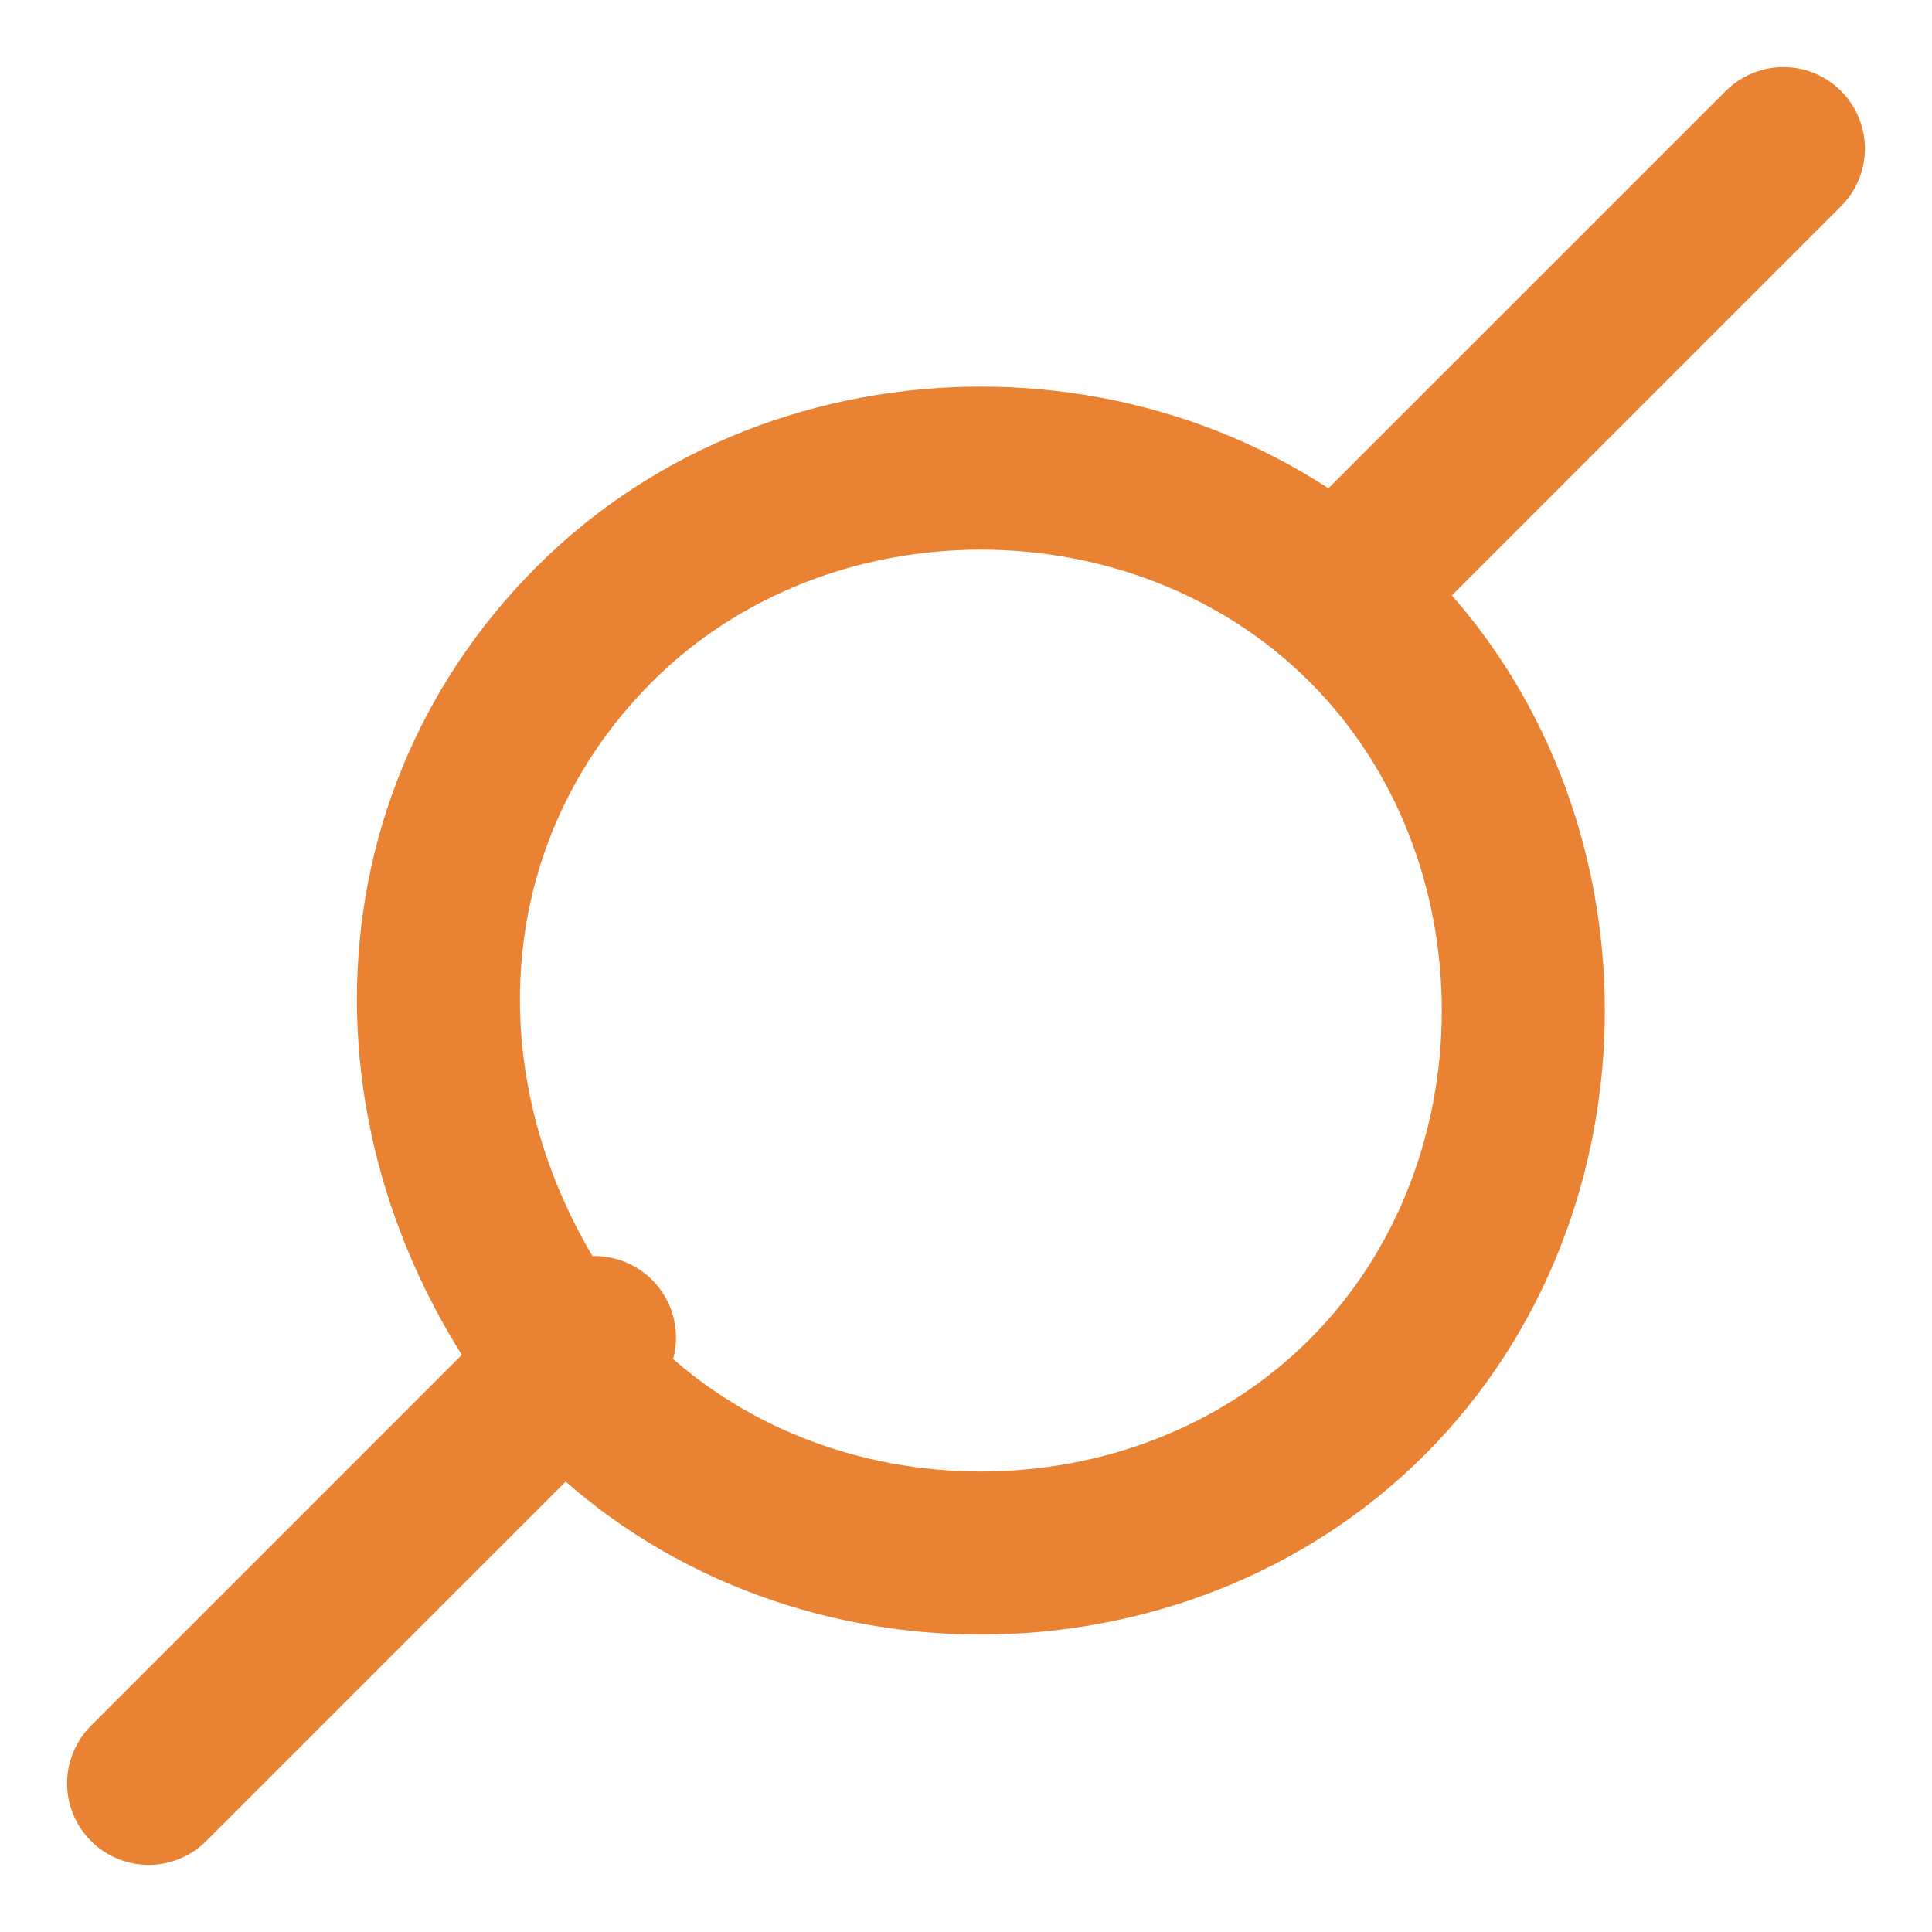
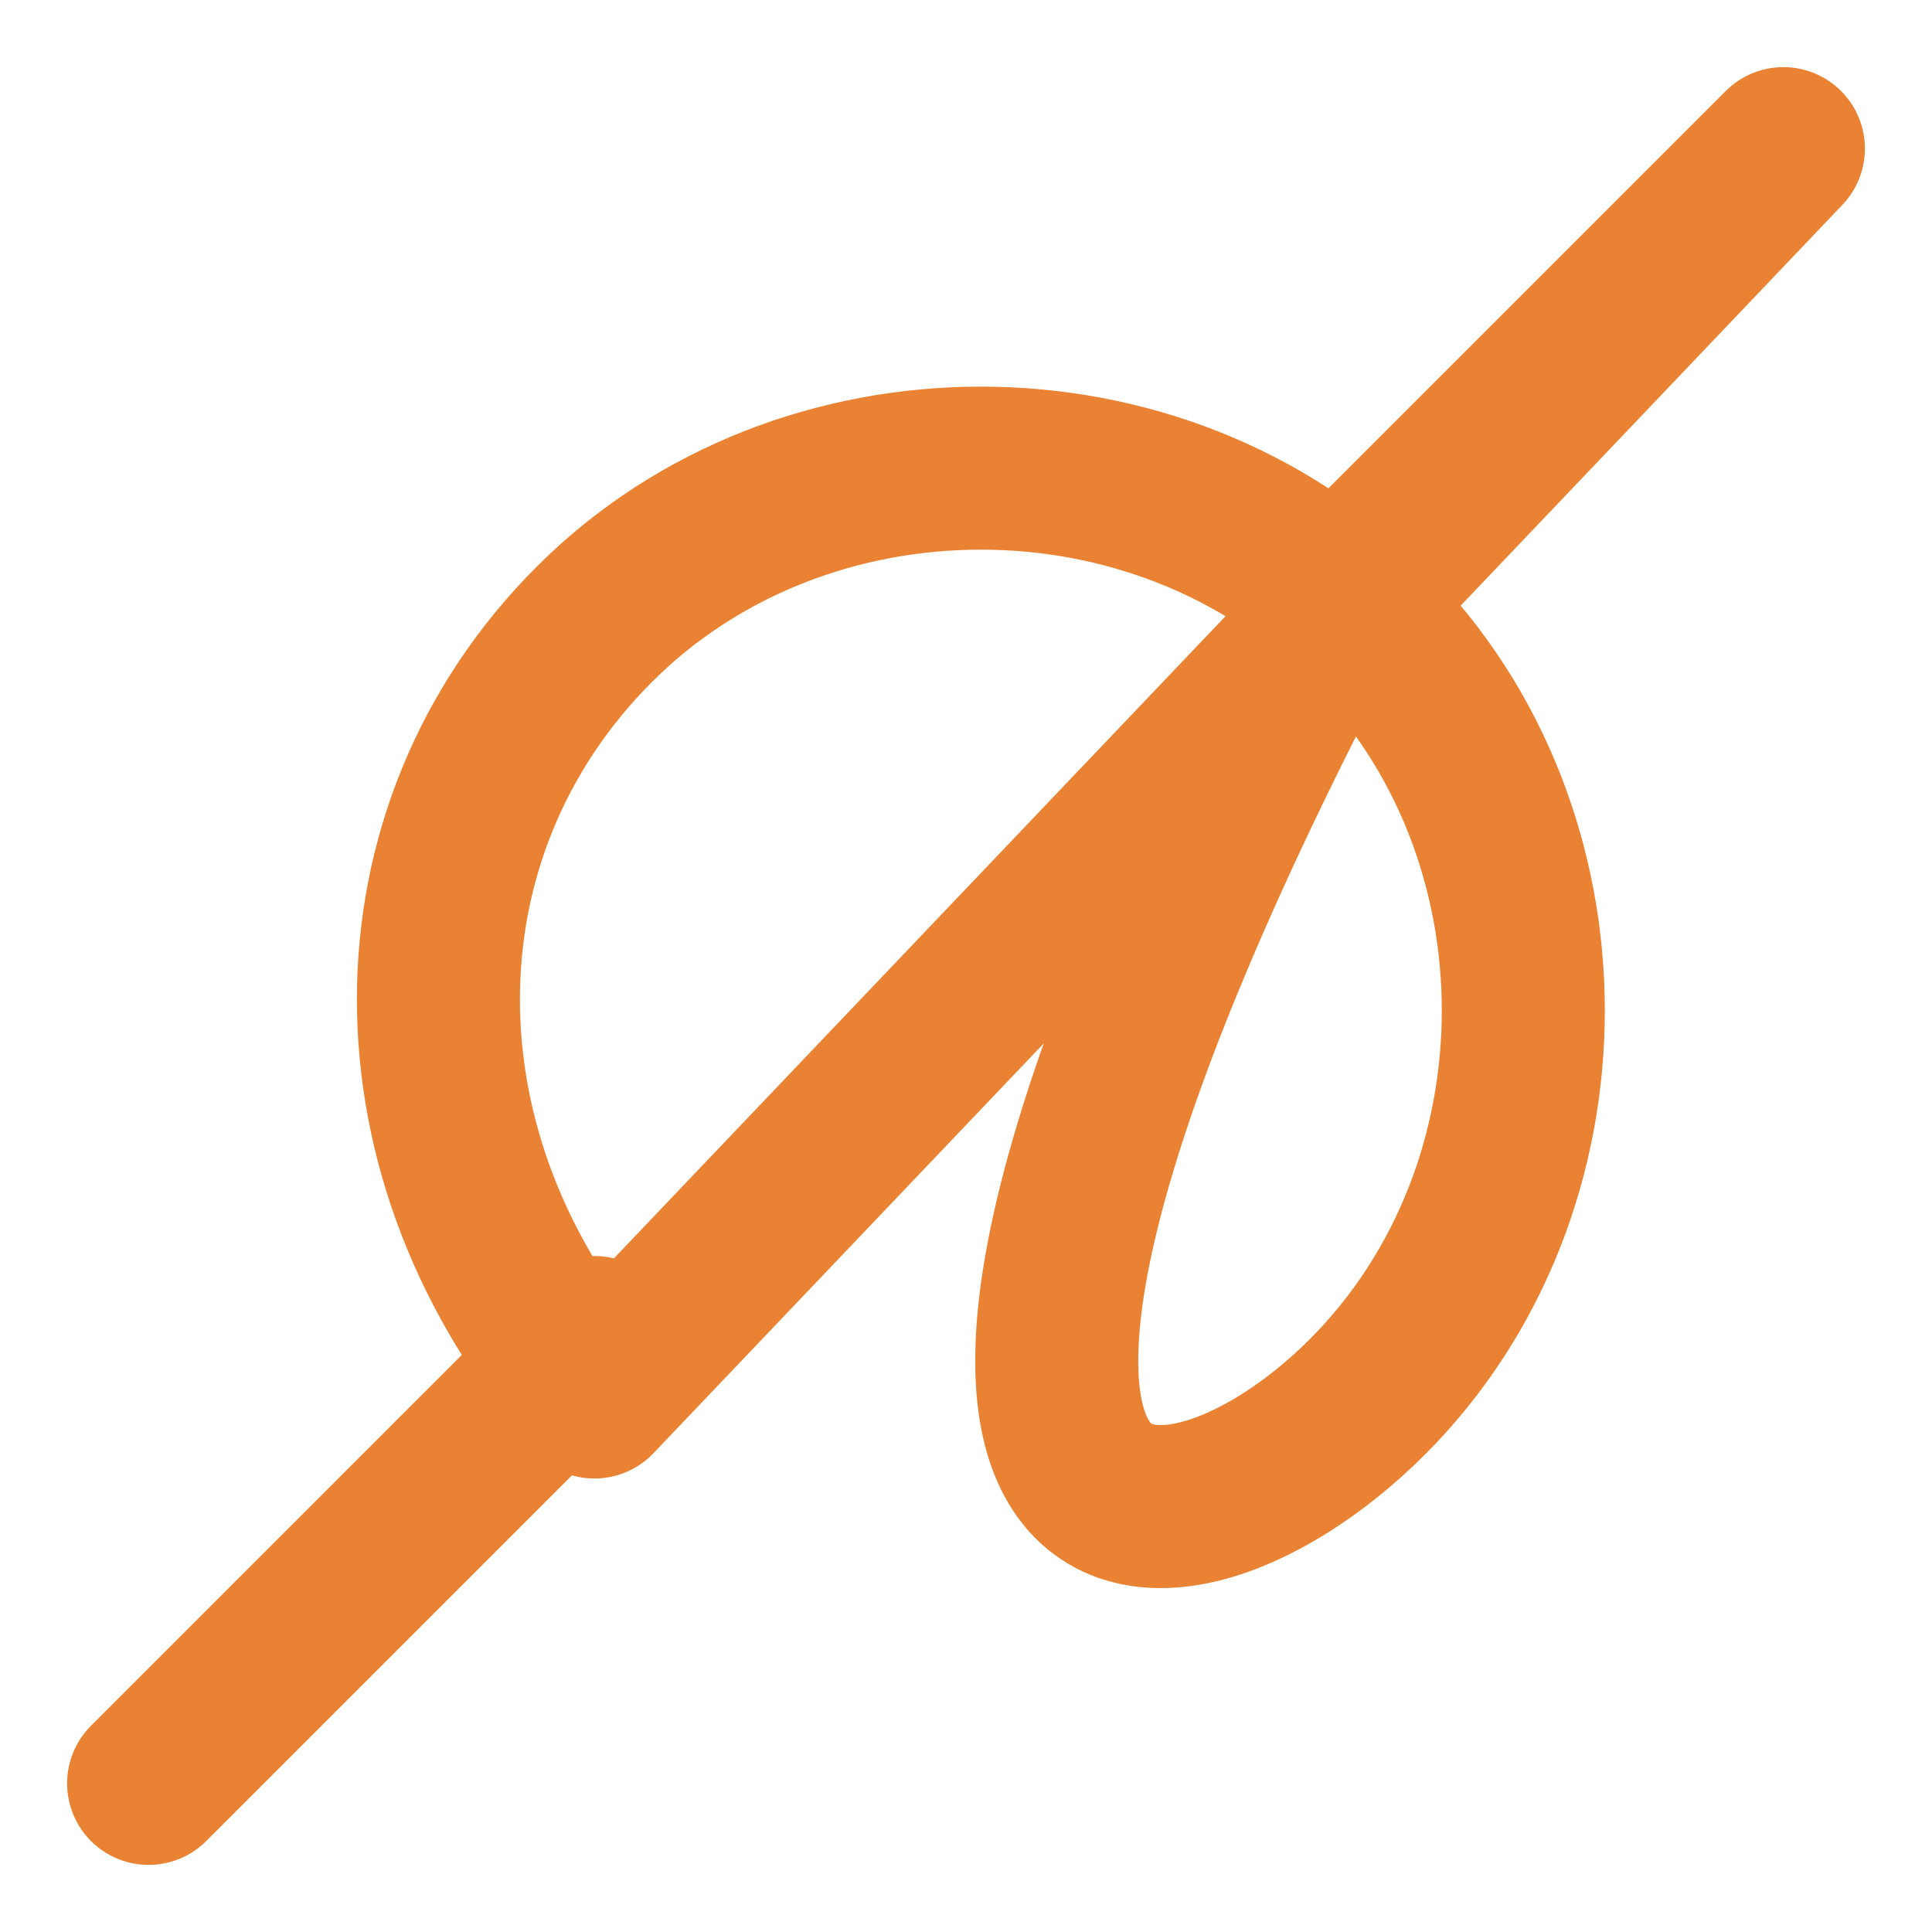
<svg xmlns="http://www.w3.org/2000/svg" width="13" height="13" viewBox="0 0 13 13" fill="none">
-   <path d="M4 9L1 12M12 1L9 4M4 9.4C5.4 10.8 7.8 10.8 9.2 9.4C10.6 8 10.6 5.6 9.2 4.2C7.8 2.8 5.4 2.8 4 4.2C2.6 5.6 2.6 7.8 4 9.4Z" stroke="#E98333" stroke-width="1.097" stroke-linecap="round" stroke-linejoin="round" />
+   <path d="M4 9L1 12M12 1L9 4C5.4 10.8 7.8 10.8 9.2 9.4C10.6 8 10.6 5.6 9.2 4.2C7.8 2.8 5.4 2.8 4 4.2C2.6 5.6 2.6 7.8 4 9.4Z" stroke="#E98333" stroke-width="1.097" stroke-linecap="round" stroke-linejoin="round" />
</svg>